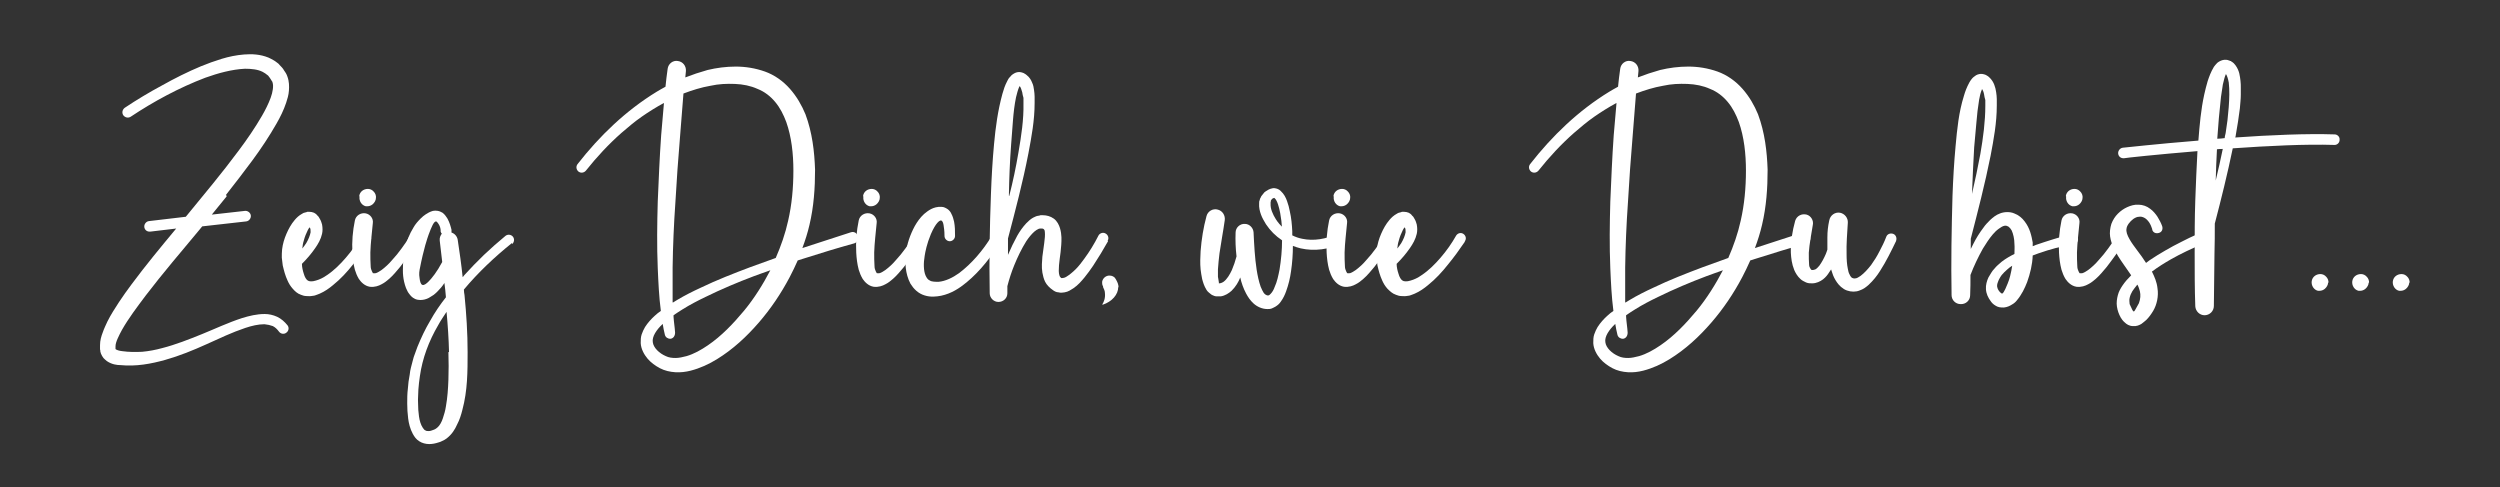
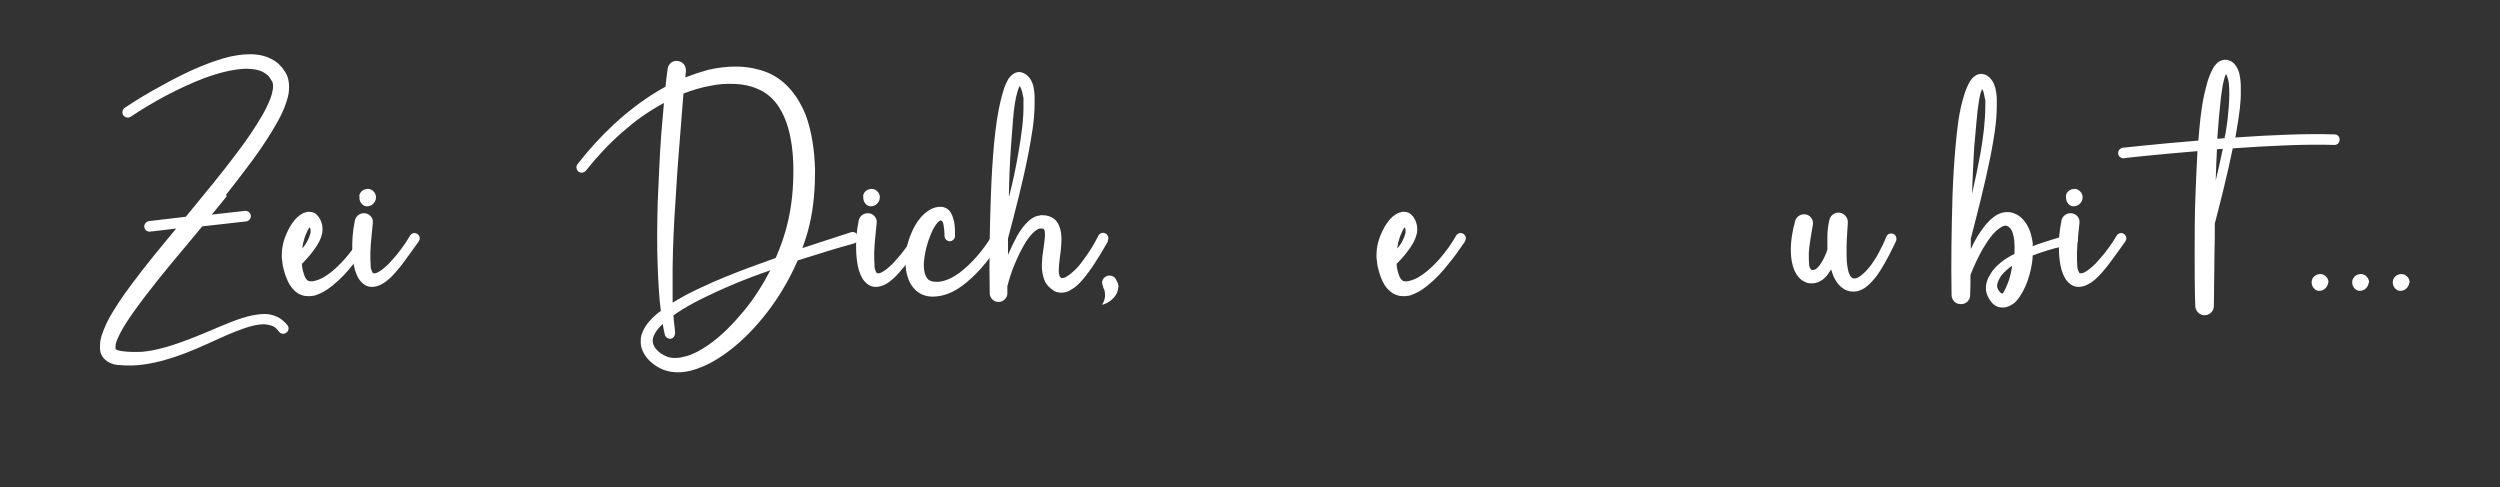
<svg xmlns="http://www.w3.org/2000/svg" id="Ebene_1" data-name="Ebene 1" version="1.1" viewBox="0 0 807.3 157.3">
  <rect x="0" y="0" width="807.3" height="157.3" fill="#333333" stroke="none" />
  <defs>
    <style>
      .cls-1 {
        fill: #fff;
        stroke-width: 0px;
      }
    </style>
  </defs>
  <path class="cls-1" d="M73.2,63.4c-1.6,2-3.2,3.9-4.8,5.9l10.7-1.2c.9-.1,1.8.6,1.9,1.5.1.9-.6,1.8-1.5,1.9l-14.2,1.6c-.3.4-.6.7-.9,1.1-5.9,7.1-11.9,14.1-17.4,21.3-2.7,3.6-5.5,7.3-7.6,11-.5.9-1,1.9-1.4,2.8-.4.9-.7,1.8-.7,2.5,0,.2,0,.3,0,.4v.2s0,0,0,.1c0,.1,0,0,0,.2,0,0,0,0,.1.1.3.2,1,.5,2.1.6,2.1.3,4.2.3,6.4.2,2.2-.2,4.3-.6,6.5-1.2,4.3-1.1,8.6-2.8,12.8-4.5,4.2-1.7,8.4-3.7,13-5.2,2.3-.7,4.7-1.3,7.3-1.3,1.3,0,2.7.3,4,.9,1.3.6,2.4,1.6,3.3,2.7.6.7.5,1.8-.3,2.4-.7.6-1.8.5-2.4-.3h0c-.6-.8-1.2-1.4-2-1.8-.8-.3-1.7-.5-2.7-.6-2,0-4.1.5-6.2,1.2-4.2,1.4-8.4,3.4-12.6,5.3-4.2,1.9-8.6,3.7-13.2,5-4.6,1.3-9.5,2.2-14.5,1.7-1.1,0-2.8-.2-4.4-1.3-.4-.3-.8-.7-1.1-1-.3-.4-.6-.9-.8-1.4,0-.2-.2-.5-.2-.7,0-.2,0-.5-.1-.7,0-.5,0-.9,0-1.3,0-1.6.4-2.9.9-4.2.4-1.2,1-2.4,1.5-3.5,1.1-2.2,2.4-4.2,3.7-6.2,1.3-2,2.7-3.9,4.1-5.8,4.6-6.2,9.5-12.1,14.4-18l-8.4,1c0,0-.1,0-.2,0-.9,0-1.6-.6-1.7-1.5-.1-.9.6-1.8,1.5-1.9l11.9-1.4c5.8-7.1,11.7-14.1,17.1-21.4,2.7-3.6,5.3-7.4,7.5-11.2,1.1-1.9,2.1-3.9,2.8-5.8.7-1.9,1-3.9.6-5,0-.1,0-.2-.2-.4l-.3-.5c-.2-.4-.5-.7-.7-1-.2-.4-.6-.5-.9-.8-.3-.3-.7-.4-1.1-.7-1.6-.8-3.6-1-5.7-1-4.2.2-8.6,1.4-12.8,2.9-8.4,3.2-16.6,7.6-24.1,12.6h0c-.8.5-1.8.3-2.4-.5-.5-.8-.3-1.8.5-2.4h0c3.9-2.6,7.9-5,12-7.2,4.1-2.3,8.3-4.4,12.6-6.2,2.2-.9,4.4-1.7,6.7-2.4,2.3-.7,4.7-1.2,7.2-1.4,2.5-.2,5.2-.1,7.9,1,.6.3,1.3.6,1.9,1,.6.5,1.3.8,1.7,1.4.5.5,1.1,1.1,1.4,1.7l.6.9c.2.3.4.8.5,1.1.6,1.6.6,3.2.5,4.6-.1,1.4-.5,2.7-.9,3.9-.8,2.4-1.9,4.6-3.1,6.7-2.4,4.2-5,8.1-7.8,11.9-2.8,3.8-5.6,7.4-8.5,11.1Z" />
  <path class="cls-1" d="M119.4,78s0,0,0,.1c-1.7,2.5-3.5,5-5.4,7.3-1.9,2.4-4,4.7-6.5,6.7-1.2,1-2.6,2-4.2,2.7-.4.2-.8.3-1.3.5-.4.2-.9.2-1.5.3-.5.1-1.1,0-1.6,0-.6,0-1.2-.2-1.7-.4-1.2-.4-2-1.2-2.7-2-.7-.8-1.2-1.6-1.6-2.5-.8-1.7-1.2-3.3-1.6-5-.1-.8-.2-1.7-.3-2.5,0-.9,0-1.8.1-2.7.2-1.7.7-3.4,1.4-5,.7-1.6,1.5-3.1,2.7-4.5.6-.7,1.3-1.4,2.4-2,.3-.2.5-.3,1-.4.2,0,.4-.1.6-.2.2,0,.5,0,.7,0,.5,0,1,.1,1.5.3.4.2.8.5,1,.8.1.1.3.3.4.4.1.2.1.2.2.3.1.2.3.5.4.7.3.5.4,1,.6,1.6.2,1.1.2,2.1,0,3-.4,1.8-1.3,3.3-2.2,4.6-1.3,1.9-2.8,3.6-4.3,5.1,0,1.1.3,2.3.6,3.2.3,1.1.8,1.9,1.3,2.2.4.3,1.4.4,2.6,0,1.1-.3,2.4-.9,3.5-1.7,2.3-1.5,4.4-3.6,6.2-5.7,1.9-2.2,3.6-4.6,5-7.1h0c.5-.8,1.5-1.1,2.3-.6.8.5,1.1,1.5.6,2.3ZM97.5,80.4c.5-.6,1-1.3,1.4-1.9.7-1.2,1.2-2.4,1.4-3.5,0-.7,0-1.2-.3-1.6-.2.2-.4.5-.6.9-.5,1-1,2.2-1.3,3.4-.3.9-.4,1.8-.5,2.7Z" />
  <path class="cls-1" d="M135.2,77.9s0,0,0,.1c-2,2.7-3.9,5.5-6,8.2-1.1,1.3-2.2,2.7-3.6,3.9-.7.6-1.4,1.2-2.4,1.7-.9.5-2.2,1-3.8.8-1.7-.3-2.8-1.5-3.5-2.5-.6-1-1-2-1.3-3-.5-1.9-.7-3.7-.8-5.5-.2-3.6.1-7,.8-10.4.3-1.6,1.9-2.6,3.5-2.3,1.5.3,2.5,1.7,2.3,3.1h0c-.3,3.2-.7,6.4-.8,9.5,0,1.5,0,3.1.1,4.4,0,.7.2,1.3.4,1.7.2.4.3.5.3.6,0,0,.5.1,1,0,.6-.2,1.2-.6,1.8-1,1.2-.9,2.4-2,3.4-3.2,1.1-1.2,2.1-2.4,3.1-3.8,1-1.3,1.9-2.7,2.7-4.1.5-.8,1.5-1.1,2.3-.6.8.5,1.1,1.5.6,2.3ZM116,63.3c.2-1.4,1.4-2.3,2.8-2.3.7,0,1.4.3,1.9.9.5.5.8,1.3.7,2,0,.8-.5,1.6-1.1,2.1-.5.4-1.1.6-1.6.6s-.4,0-.6,0c-1.3-.3-2.2-1.7-2-3.1Z" />
-   <path class="cls-1" d="M165.3,78.5s0,0,0,0h0c-5.6,4.5-10.9,9.5-15.5,15,0,.6.1,1.2.2,1.8.6,6.1,1,12.2,1,18.4,0,6.2,0,12.4-1.7,18.7-.4,1.6-.9,3.2-1.7,4.7-.7,1.6-1.7,3.2-3.4,4.5-.4.3-.9.6-1.4.8-.4.2-.8.4-1.3.5-.9.3-1.9.5-2.9.5-1.1,0-2.3-.3-3.2-.9-1-.6-1.6-1.5-2.1-2.4-.9-1.7-1.3-3.4-1.5-5-.2-1.6-.3-3.2-.3-4.8,0-1.6,0-3.1.2-4.7.1-1.6.3-3.1.6-4.6.1-.8.2-1.6.4-2.3l.6-2.3.3-1.1.4-1.1.8-2.2c.6-1.4,1.2-2.9,1.9-4.3.7-1.4,1.4-2.8,2.2-4.1,1.5-2.7,3.2-5.2,5.1-7.6-.1-1.6-.3-3.1-.5-4.7,0,0,0,0,0,.1-.3.5-.7,1-1.1,1.5-.4.4-.8.9-1.3,1.4-.5.4-.9.9-1.5,1.2l-.8.5c-.3.2-.7.4-1,.5-.8.3-1.8.5-2.9.3-1.2-.2-2.1-1-2.6-1.7-.6-.7-.9-1.4-1.2-2.1-.3-.7-.4-1.3-.6-2-.3-1.3-.4-2.5-.4-3.7,0-2.4.2-4.8.7-7.1.5-2.3,1.4-4.6,2.7-6.7.6-1.1,1.5-2.1,2.4-3,.5-.5,1-.9,1.6-1.3.6-.4,1.3-.8,2.3-1.1.5-.1,1.1-.1,1.6,0,.6.1,1.1.4,1.5.6.8.6,1.2,1.3,1.6,1.9.7,1.3,1,2.4,1.3,3.6,0,.3,0,.6,0,.9,1,.3,1.8,1.2,2,2.3.6,4,1.2,8.1,1.6,12.1.2-.2.4-.4.5-.6,2.1-2.3,4.2-4.5,6.4-6.6,2.2-2.1,4.5-4.1,6.9-6.1.7-.6,1.8-.5,2.4.2.6.7.5,1.8-.2,2.4ZM145,113.7c-.1-4.3-.4-8.7-.8-13-.9,1.4-1.9,2.8-2.7,4.3-3,5.1-5.1,10.7-5.9,16.4-.2,1.4-.4,2.9-.5,4.4,0,1.5-.2,2.9-.1,4.4,0,1.5.1,2.9.3,4.3.2,1.4.6,2.7,1.2,3.6.3.5.6.8.9.9.3.2.6.2,1.1.2.4,0,1-.2,1.5-.4.3-.1.5-.2.8-.4.2-.2.4-.3.5-.4.7-.6,1.3-1.7,1.7-2.9.4-1.2.8-2.5,1-3.9.5-2.8.7-5.7.8-8.6.1-2.9.1-5.9,0-8.9ZM142.7,75.5c-.2-.2-.3-.4-.4-.7,0,0,0-.2,0-.3h0c0-.6-.2-1.6-.9-2.5-.3-.3-.4-.5-.6-.5-.7,0-1.4,1.6-2.4,4.3-.4,1.2-1.5,4.1-2.9,11.3,0,.1-.3,1.3,0,2.8.1.8.3,1.9.9,2.1.6.2,1.4-.5,2-1.1,1.1-1.1,2.7-3.1,4.4-6.3-.3-2.3-.5-4.6-.8-6.9-.1-.9.2-1.7.8-2.4Z" />
  <path class="cls-1" d="M276.9,76.5c.3.9-.2,1.9-1.1,2.1,0,0,0,0,0,0-5.5,1.5-10.9,3.2-16.3,4.9-.6.2-1.2.4-1.9.6-.8,1.8-1.7,3.7-2.6,5.4-2.8,5.3-6.1,10.2-10,14.7-3.9,4.5-8.3,8.6-13.5,11.8-2.6,1.6-5.4,2.9-8.5,3.7-1.6.4-3.2.6-4.9.5-1.7-.1-3.5-.5-5-1.3-1.5-.8-2.9-1.8-4-3.1-1.1-1.3-2.1-3.1-2.2-5,0-1,0-1.9.3-2.8.3-.9.7-1.7,1.1-2.4.9-1.4,2-2.6,3.1-3.6.6-.6,1.3-1.1,2-1.6-.6-4.6-.8-9.2-1-13.8-.3-7.2-.2-14.3,0-21.5.3-7.1.6-14.3,1.1-21.4l.9-10.4s0,0-.1,0c-2.4,1.3-4.8,2.8-7.1,4.4-2.3,1.6-4.4,3.4-6.5,5.2-4.2,3.7-8,7.8-11.5,12.2h0c-.6.7-1.6.9-2.4.3-.7-.6-.9-1.6-.3-2.4h0c7.1-9.1,15.6-17.3,25.6-23.4.9-.5,1.8-1.1,2.8-1.6.2-1.9.4-3.8.7-5.8.2-1.6,1.7-2.8,3.3-2.5,1.6.2,2.7,1.6,2.6,3.2h0s-.2,2.1-.2,2.1c2.3-.9,4.7-1.7,7.2-2.4,2.9-.7,6-1.1,9.1-1.1,3.1,0,6.3.5,9.4,1.6,3.1,1.1,5.9,3.1,8.1,5.6,2.2,2.5,3.8,5.3,5,8.2,2.2,5.9,2.9,12,3.1,17.9,0,5.9-.4,11.9-1.8,17.8-.6,2.6-1.4,5.1-2.3,7.5,5.2-1.7,10.5-3.4,15.7-5.1.9-.3,1.9.2,2.1,1.1ZM248.7,87.3c-1.8.6-3.6,1.3-5.3,1.9-5.3,2-10.5,4.2-15.6,6.7-2.5,1.2-5,2.5-7.4,4-1,.6-2,1.3-2.9,1.9,0,.2,0,.3,0,.5.1,1.7.4,3.4.5,5.1h0c0,1.1-.6,1.9-1.5,2-.9,0-1.6-.5-1.8-1.3-.3-1.2-.5-2.3-.7-3.5,0,0,0,0-.1.1-1.9,1.8-3.4,4-3.1,5.8.2,1.8,2.1,3.6,4.2,4.5,1,.5,2.1.6,3.2.6,1.1,0,2.3-.3,3.5-.6,2.4-.7,4.7-2,6.9-3.5,4.4-3,8.2-7,11.7-11.2,3.3-4,6.1-8.5,8.5-13.1ZM217.3,97.7c.4-.3.9-.5,1.3-.8,2.5-1.5,5.1-2.8,7.7-4,5.2-2.5,10.6-4.6,15.9-6.6,2.8-1,5.5-2,8.3-3,1.7-3.9,3.1-7.9,4-12,1.2-5.2,1.7-10.7,1.7-16.2,0-5.4-.6-10.9-2.3-15.7-.9-2.4-2-4.6-3.6-6.5-1.5-1.8-3.4-3.3-5.7-4.2-2.2-1-4.7-1.5-7.3-1.6-2.6-.1-5.2,0-7.9.6-2.9.5-5.8,1.4-8.7,2.5l-1.1,13.9c-.6,7.1-1.1,14.1-1.5,21.2-.5,7.1-.8,14.1-.9,21.1v5.3c0,0,0,5.3,0,5.3,0,.2,0,.4,0,.6Z" />
  <path class="cls-1" d="M297.9,77.9s0,0,0,.1c-2,2.7-3.9,5.5-6,8.2-1.1,1.3-2.2,2.7-3.6,3.9-.7.6-1.4,1.2-2.4,1.7-.9.5-2.2,1-3.8.8-1.7-.3-2.8-1.5-3.5-2.5-.6-1-1-2-1.3-3-.5-1.9-.7-3.7-.8-5.5-.2-3.6.1-7,.8-10.4.3-1.6,1.9-2.6,3.5-2.3,1.5.3,2.5,1.7,2.3,3.1h0c-.3,3.2-.7,6.4-.8,9.5,0,1.5,0,3.1.1,4.4,0,.7.2,1.3.4,1.7.2.4.3.5.3.6,0,0,.5.1,1,0,.6-.2,1.2-.6,1.8-1,1.2-.9,2.4-2,3.4-3.2,1.1-1.2,2.1-2.4,3.1-3.8,1-1.3,1.9-2.7,2.7-4.1.5-.8,1.5-1.1,2.3-.6.8.5,1.1,1.5.6,2.3ZM278.7,63.3c.2-1.4,1.4-2.3,2.8-2.3.7,0,1.4.3,1.9.9.5.5.8,1.3.7,2,0,.8-.5,1.6-1.1,2.1-.5.4-1.1.6-1.6.6s-.4,0-.6,0c-1.3-.3-2.2-1.7-2-3.1Z" />
  <path class="cls-1" d="M323.2,78.1s0,0,0,0c-1.6,2.4-3.2,4.7-5,6.9-1.8,2.2-3.8,4.3-6.1,6.2-2.3,1.9-4.9,3.6-8.2,4.3-1.6.3-3.4.5-5.3-.1-1-.3-1.9-.8-2.7-1.5-.8-.7-1.4-1.5-1.9-2.3-.9-1.7-1.3-3.4-1.5-5-.2-1.6-.1-3.2,0-4.8.4-3.1,1.4-6,2.9-8.8.8-1.4,1.7-2.7,3-3.9.7-.6,1.5-1.2,2.3-1.6.8-.4,1.9-.8,3.4-.7.7,0,1.4.4,2,.8.5.4.9.9,1.1,1.4.5.9.7,1.8.9,2.6.3,1.6.3,3,.3,4.6,0,.9-.8,1.7-1.7,1.7-.9,0-1.7-.8-1.7-1.7h0s0-.1,0-.1c0-1.6-.2-2.7-.3-3.4-.1-.6-.3-1.4-.8-1.5,0,0,0,0-.1,0-.4,0-1.6.7-3.2,4.4-1.3,3.1-1.8,5.7-2,7-.4,2.3-.4,4.8.3,6.4.4.8.7,1.3,1.4,1.6.6.4,1.8.4,2.8.4,2.2-.2,4.5-1.3,6.6-2.8,4.1-3.1,7.7-7.3,10.5-11.9h0c.5-.8,1.5-1.1,2.3-.6.8.5,1.1,1.5.6,2.3Z" />
  <path class="cls-1" d="M357.8,77.9s0,0,0,0c-1.5,2.7-3.1,5.3-4.8,7.9-.9,1.3-1.8,2.6-2.8,3.8-1,1.2-2.1,2.5-3.6,3.5-.8.5-1.6,1.1-2.8,1.3-.6.1-1.3.2-2,0-.7,0-1.4-.4-1.9-.8-.9-.6-1.9-1.6-2.4-2.6-.5-1-.7-2-.9-3-.3-1.9-.1-3.5,0-5.1.2-1.6.4-3,.6-4.4.2-1.4.3-2.7.2-3.6,0-.4-.1-.6-.2-.7,0-.1-.2-.3-.6-.4-.1,0-.2,0-.3,0,0,0-.2,0-.3,0-.2,0-.4,0-.6.1-.5.2-.9.5-1.4.9-.9.8-1.8,1.9-2.6,3.1-1.5,2.4-2.8,5.1-3.9,7.8-.9,2.2-1.6,4.4-2.2,6.7,0,.8,0,1.5,0,2.3,0,1.6-1.3,2.8-2.9,2.8-1.5,0-2.8-1.3-2.8-2.8-.2-10.7,0-21.4.4-32.1.2-5.4.5-10.7,1-16.1.5-5.4,1.2-10.7,2.7-16.2.4-1.4.8-2.7,1.6-4.2.2-.4.4-.8.8-1.2.3-.4.7-.8,1.4-1.2.7-.4,1.6-.6,2.5-.3.4.1.8.3.9.4.2.1.5.3.7.5.9.7,1.4,1.6,1.7,2.4.4.8.5,1.6.6,2.3.1.7.2,1.5.2,2.2v2.1c0,5.6-1,10.9-2,16.2-1.8,9.3-4.2,18.4-6.6,27.5,0,1.8,0,3.5,0,5.3.9-2.1,1.9-4.2,3-6.2.8-1.4,1.7-2.7,2.9-4,.6-.6,1.3-1.3,2.2-1.8.5-.2.9-.5,1.5-.6.3,0,.6-.1.9-.2.3,0,.6,0,.8,0,1.1,0,2.4.3,3.5,1.1,1.1.8,1.7,2.1,2,3.1.6,2.1.5,3.8.4,5.4-.1,1.6-.3,3.1-.5,4.5-.2,1.4-.3,2.8-.3,3.9,0,.6.1,1,.2,1.4.1.4.2.5.5.8.1,0,0,.1.1.1,0,0,0,0,.1,0,0,0,.1,0,.2,0,.3,0,.8-.1,1.3-.4,1-.6,2.1-1.5,3.1-2.5,1-1,1.9-2.2,2.7-3.3,1.7-2.3,3.3-4.9,4.6-7.5.4-.8,1.5-1.2,2.3-.7.8.4,1.2,1.5.7,2.3ZM325.9,63.3c1.2-4.7,2.2-9.4,3-14.2.9-5.2,1.7-10.5,1.6-15.6v-1.9c-.2-.6-.3-1.2-.4-1.8-.2-.8-.5-1.6-.8-2,0,0-.1.2-.2.3-.4.9-.7,2.1-1,3.3-.5,2.4-.8,5-1,7.6-.2,2.6-.4,5.2-.6,7.9-.4,5.3-.6,10.6-.7,15.9,0,.1,0,.2,0,.4Z" />
  <path class="cls-1" d="M361.1,92.7c0,2.4-2,4.7-5,5.7,0,0,0,0,0,0,0,0,0,0-.1,0,0,0,0-.1,0-.2.4-.6,1-1.9.8-3.6,0-.6-.3-1.3-.6-1.9,0,0,0-.1,0-.2,0,0,0-.2-.1-.2,0,0,0,0,0,0-.2-.4-.2-.9-.2-1.3.2-1.2,1.3-2.1,2.5-2,.6,0,1.3.3,1.7.8,0,0,0,.1.1.2,0,0,0,0,0,0,0,0,0,0,0,0,.1.1.2.3.3.5.4.7.7,1.5.7,2.3Z" />
-   <path class="cls-1" d="M433.4,78.6h0c-2.2,1-4.3,1.6-6.6,1.9-2.3.3-4.6.2-6.8-.3-.9-.2-1.7-.5-2.5-.8,0,2.7-.2,5.5-.6,8.2-.3,2.2-.8,4.3-1.6,6.5-.4,1.1-.9,2.2-1.7,3.3-.4.6-.9,1.1-1.7,1.6-.3.2-.8.4-1.2.6-.5.2-1,.2-1.4.2-1.8,0-3.4-.8-4.5-1.8-1.1-1-1.8-2.1-2.4-3.2-.9-1.7-1.5-3.4-1.9-5.2-.6,1.5-1.4,2.9-2.8,4.3-.9.8-2.1,1.6-3.5,1.8-.3,0-.8,0-1.3,0-.5,0-1-.2-1.4-.4-.2-.1-.4-.2-.6-.4-.2-.1-.3-.3-.5-.4-.4-.3-.6-.6-.8-.9-.8-1.3-1.1-2.4-1.4-3.5-.2-1.1-.4-2.1-.5-3.1-.2-2-.1-4,0-5.9.3-3.9.9-7.6,1.9-11.3.4-1.6,2.1-2.6,3.7-2.1,1.5.4,2.4,1.9,2.2,3.4h0c-.5,3.6-1.2,7.2-1.7,10.7-.2,1.7-.4,3.5-.5,5.2,0,.8,0,1.7,0,2.4,0,.2.2.8.3,1.8,0,.1,0,.2,0,.3.4,0,.9-.1,1.5-.5,1.1-.8,2-2.3,2.7-3.8.6-1.4,1.1-2.9,1.5-4.4-.3-2.6-.4-5.2-.3-7.7,0-1.6,1.4-2.9,3-2.8,1.5,0,2.7,1.3,2.8,2.7h0c.2,4.1.4,8.2,1,12.1.3,1.9.7,3.8,1.3,5.5.3.8.7,1.5,1,2,.4.5.8.7,1.1.8,0,0,.1,0,.2,0,0,0,.1,0,.2,0,.2,0,.4-.2.7-.5.5-.5,1-1.3,1.3-2.2.8-1.7,1.2-3.7,1.6-5.7.5-3.1.8-6.3.8-9.4-2.1-1.4-3.8-3.1-5.2-5.2-.6-1-1.2-2-1.6-3.1-.4-1.1-.7-2.3-.6-3.7,0-.3,0-.7.2-1,0-.3.2-.7.4-1,0-.2.2-.3.3-.5l.4-.5c.1-.2.3-.3.4-.5.1-.1.3-.2.4-.3.6-.4,1.2-.8,2.2-1,1-.2,2.1.3,2.6.8,1.2,1.1,1.7,2.2,2.1,3.3.4,1.1.7,2.2.9,3.3.5,2.2.7,4.3.8,6.5,0,.4,0,.9,0,1.3,1,.5,2.1.9,3.2,1.1,3.7.8,7.8.1,11.2-1.6h0c.8-.5,1.9-.1,2.3.7.4.8,0,1.9-.8,2.3ZM414,73.7c-.1-1.6-.3-3.3-.6-4.9-.2-1-.4-1.9-.7-2.8-.3-.9-.7-1.7-1.1-2,0,0,0,0-.1-.1,0,0,0,0,0,0,0,0,0,0,0,0-.1,0-.4.1-.7.3,0,0-.1.1-.2.2v.2c-.2,0-.2,0-.2.1,0,0,0,.1,0,.2,0,.1-.1.3-.1.4,0,.2,0,.3,0,.5-.1,1.6.7,3.4,1.7,5,.7,1.1,1.5,2,2.5,2.9Z" />
-   <path class="cls-1" d="M449.8,77.9s0,0,0,.1c-2,2.7-3.9,5.5-6,8.2-1.1,1.3-2.2,2.7-3.6,3.9-.7.6-1.4,1.2-2.4,1.7-.9.5-2.2,1-3.8.8-1.7-.3-2.8-1.5-3.5-2.5-.6-1-1-2-1.3-3-.5-1.9-.7-3.7-.8-5.5-.2-3.6.1-7,.8-10.4.3-1.6,1.9-2.6,3.5-2.3,1.5.3,2.5,1.7,2.3,3.1h0c-.3,3.2-.7,6.4-.8,9.5,0,1.5,0,3.1.1,4.4,0,.7.2,1.3.4,1.7.2.4.3.5.3.6,0,0,.5.1,1,0,.6-.2,1.2-.6,1.8-1,1.2-.9,2.4-2,3.4-3.2,1.1-1.2,2.1-2.4,3.1-3.8,1-1.3,1.9-2.7,2.7-4.1.5-.8,1.5-1.1,2.3-.6.8.5,1.1,1.5.6,2.3ZM430.6,63.3c.2-1.4,1.4-2.3,2.8-2.3.7,0,1.4.3,1.9.9.5.5.8,1.3.7,2,0,.8-.5,1.6-1.1,2.1-.5.4-1.1.6-1.6.6s-.4,0-.6,0c-1.3-.3-2.2-1.7-2-3.1Z" />
  <path class="cls-1" d="M473,78s0,0,0,.1c-1.7,2.5-3.5,5-5.4,7.3-1.9,2.4-4,4.7-6.5,6.7-1.2,1-2.6,2-4.2,2.7-.4.2-.8.3-1.3.5-.4.2-.9.2-1.5.3-.5.1-1.1,0-1.6,0-.6,0-1.2-.2-1.7-.4-1.2-.4-2-1.2-2.8-2-.7-.8-1.2-1.6-1.6-2.5-.8-1.7-1.2-3.3-1.6-5-.1-.8-.2-1.7-.3-2.5,0-.9,0-1.8.1-2.7.2-1.7.7-3.4,1.4-5,.7-1.6,1.5-3.1,2.7-4.5.6-.7,1.3-1.4,2.4-2,.3-.2.5-.3,1-.4.2,0,.4-.1.6-.2.2,0,.5,0,.7,0,.5,0,1,.1,1.5.3.4.2.8.5,1,.8.1.1.2.3.4.4.1.2.1.2.2.3.1.2.3.5.4.7.3.5.4,1,.6,1.6.2,1.1.2,2.1,0,3-.4,1.8-1.3,3.3-2.2,4.6-1.3,1.9-2.8,3.6-4.3,5.1,0,1.1.3,2.3.6,3.2.3,1.1.8,1.9,1.3,2.2.4.3,1.4.4,2.6,0,1.1-.3,2.4-.9,3.5-1.7,2.3-1.5,4.4-3.6,6.2-5.7,1.9-2.2,3.6-4.6,5-7.1h0c.5-.8,1.5-1.1,2.3-.6.8.5,1.1,1.5.6,2.3ZM451.1,80.4c.5-.6,1-1.3,1.4-1.9.7-1.2,1.2-2.4,1.4-3.5,0-.7,0-1.2-.3-1.6-.2.2-.4.5-.6.9-.5,1-1,2.2-1.3,3.4-.3.9-.4,1.8-.5,2.7Z" />
-   <path class="cls-1" d="M584.5,76.5c.3.9-.2,1.9-1.1,2.1,0,0,0,0,0,0-5.5,1.5-10.9,3.2-16.3,4.9-.6.2-1.2.4-1.9.6-.8,1.8-1.7,3.7-2.6,5.4-2.8,5.3-6.1,10.2-10,14.7-3.9,4.5-8.3,8.6-13.5,11.8-2.6,1.6-5.4,2.9-8.5,3.7-1.6.4-3.2.6-4.9.5-1.7-.1-3.5-.5-5-1.3-1.5-.8-2.9-1.8-4-3.1-1.1-1.3-2.1-3.1-2.2-5,0-1,0-1.9.3-2.8.3-.9.7-1.7,1.1-2.4.9-1.4,2-2.6,3.1-3.6.6-.6,1.3-1.1,2-1.6-.6-4.6-.8-9.2-1-13.8-.3-7.2-.2-14.3,0-21.5.3-7.1.6-14.3,1.1-21.4l.9-10.4s0,0-.1,0c-2.4,1.3-4.8,2.8-7.1,4.4-2.3,1.6-4.4,3.4-6.5,5.2-4.2,3.7-8,7.8-11.5,12.2h0c-.6.7-1.6.9-2.4.3-.7-.6-.9-1.6-.3-2.4h0c7.1-9.1,15.6-17.3,25.6-23.4.9-.5,1.8-1.1,2.8-1.6.2-1.9.4-3.8.7-5.8.2-1.6,1.7-2.8,3.3-2.5,1.6.2,2.7,1.6,2.6,3.2h0s-.2,2.1-.2,2.1c2.3-.9,4.7-1.7,7.2-2.4,2.9-.7,6-1.1,9.1-1.1,3.1,0,6.3.5,9.4,1.6,3.1,1.1,5.9,3.1,8.1,5.6,2.2,2.5,3.8,5.3,5,8.2,2.2,5.9,2.9,12,3.1,17.9,0,5.9-.4,11.9-1.8,17.8-.6,2.6-1.4,5.1-2.3,7.5,5.2-1.7,10.5-3.4,15.7-5.1.9-.3,1.9.2,2.1,1.1ZM556.3,87.3c-1.8.6-3.6,1.3-5.3,1.9-5.3,2-10.5,4.2-15.6,6.7-2.5,1.2-5,2.5-7.4,4-1,.6-2,1.3-2.9,1.9,0,.2,0,.3,0,.5.1,1.7.4,3.4.5,5.1h0c0,1.1-.6,1.9-1.5,2-.9,0-1.6-.5-1.8-1.3-.3-1.2-.5-2.3-.7-3.5,0,0,0,0-.1.1-1.9,1.8-3.4,4-3.1,5.8.2,1.8,2.1,3.6,4.2,4.5,1,.5,2.1.6,3.2.6,1.1,0,2.3-.3,3.5-.6,2.4-.7,4.7-2,6.9-3.5,4.4-3,8.2-7,11.7-11.2,3.3-4,6.1-8.5,8.5-13.1ZM524.9,97.7c.4-.3.9-.5,1.3-.8,2.5-1.5,5.1-2.8,7.7-4,5.2-2.5,10.6-4.6,15.9-6.6,2.8-1,5.5-2,8.3-3,1.7-3.9,3.1-7.9,4-12,1.2-5.2,1.7-10.7,1.7-16.2,0-5.4-.6-10.9-2.3-15.7-.9-2.4-2-4.6-3.6-6.5-1.5-1.8-3.4-3.3-5.7-4.2-2.2-1-4.7-1.5-7.3-1.6-2.6-.1-5.2,0-7.9.6-2.9.5-5.8,1.4-8.7,2.5l-1.1,13.9c-.6,7.1-1.1,14.1-1.5,21.2-.5,7.1-.8,14.1-.9,21.1v5.3c0,0,0,5.3,0,5.3,0,.2,0,.4,0,.6Z" />
  <path class="cls-1" d="M612.3,77.7s0,0,0,.1c-1.6,3.3-3.2,6.6-5.2,9.7-1,1.6-2.2,3.1-3.7,4.5-.8.7-1.7,1.4-2.9,1.8-1.2.5-2.7.5-4.1,0-1.4-.5-2.5-1.6-3.2-2.6-.7-1-1.2-2-1.5-3-.1-.4-.3-.8-.4-1.2-.2.3-.4.6-.6.9-.5.8-1.1,1.6-2,2.3-.9.7-2.2,1.3-3.5,1.3-.7,0-1.3,0-2-.3-.6-.3-1.3-.6-1.8-1.1-1-.9-1.6-2-2-2.9-.8-2-1-3.8-1.1-5.6-.1-3.6.5-7,1.4-10.3.5-1.6,2.1-2.4,3.7-2,1.4.4,2.3,1.9,2,3.3h0c-.5,3.1-1.1,6.1-1.3,9,0,1.4,0,2.8.1,3.9,0,.6.3,1,.4,1.2.1.2.2.4.5.5.3,0,.6,0,1.1-.2.4-.2.9-.7,1.3-1.2.8-1.1,1.5-2.4,2.1-3.8.2-.4.3-.9.5-1.4,0-1.3,0-2.6,0-3.9,0-1.9.2-3.7.6-5.5.3-1.7,1.9-2.8,3.5-2.5,1.5.3,2.6,1.7,2.5,3.2-.2,3.4-.5,6.9-.4,10.2,0,1.6.1,3.3.4,4.7.1.7.3,1.4.6,1.9.2.5.5.8.7,1,.3.1.6.3,1.1.2.5,0,1.1-.4,1.7-.8,1.2-.9,2.3-2.1,3.4-3.5,1-1.4,1.9-2.8,2.7-4.4.8-1.5,1.6-3.1,2.2-4.7.3-.9,1.3-1.3,2.2-1,.9.3,1.3,1.3,1,2.2Z" />
  <path class="cls-1" d="M669.7,78.8s0,0-.1,0c-3.8.7-7.6,1.7-11.3,3-.6.2-1.3.5-1.9.7-.1,2.9-.8,5.8-1.8,8.6-.8,2-1.7,4-3.4,6-.2.2-.4.5-.7.7l-.4.3-.5.3c-.6.4-1.5.8-2.5.9-.5,0-1.1,0-1.5-.1-.5-.1-.9-.3-1.2-.5-.7-.4-1.2-.9-1.6-1.5-.8-1.1-1.4-2.3-1.5-3.8-.1-1.4.3-2.7.8-3.8.3-.5.6-1,.9-1.5.3-.5.6-.9,1-1.3.7-.9,1.6-1.6,2.4-2.3,1.3-1,2.7-1.8,4.1-2.5,0-1.1.1-2.2,0-3.2,0-1.7-.4-3.3-.9-4.4-.3-.5-.6-.9-1-1.2-.4-.2-.7-.4-1.3-.3-.6.1-1.2.5-1.9,1-.7.5-1.3,1.1-1.9,1.8-1.2,1.4-2.2,3-3.2,4.6-1.5,2.7-2.9,5.6-4,8.5,0,2.2,0,4.3-.1,6.5,0,1.7-1.4,3-3.1,2.9-1.6,0-2.9-1.3-2.9-2.9-.2-10.7,0-21.4.3-32.1.2-5.4.5-10.7,1-16.1.5-5.4,1-10.8,2.7-16.2.4-1.4.9-2.7,1.7-4.2.2-.4.5-.8.8-1.2.3-.4.8-.8,1.4-1.2.7-.4,1.7-.6,2.6-.3.4.1.8.3.9.4.2.1.5.3.7.5.9.8,1.4,1.7,1.7,2.5.3.8.5,1.6.6,2.4.1.7.2,1.5.2,2.2v2.1c0,5.6-1,10.9-2,16.2-1.8,9-4.1,17.9-6.4,26.8,0,1.1,0,2.2,0,3.3.3-.5.5-1.1.8-1.6.9-1.8,2-3.6,3.3-5.3.6-.9,1.4-1.7,2.2-2.5.9-.8,1.8-1.6,3.2-2.1,1.3-.5,3.1-.6,4.5,0,1.4.5,2.6,1.5,3.4,2.6,1.7,2.2,2.2,4.6,2.6,6.8,0,.4,0,.8,0,1.2.3-.1.6-.2,1-.4,3.8-1.3,7.6-2.5,11.5-3.5.9-.2,1.8.3,2.1,1.2.2.9-.3,1.8-1.2,2.1ZM636.8,62.6c1-4.3,1.9-8.6,2.7-12.9.9-5.2,1.6-10.5,1.6-15.5v-1.9c-.2-.6-.3-1.2-.4-1.8-.1-.7-.4-1.4-.7-1.8,0,0,0,.1,0,.2-.4.9-.7,2.1-.9,3.3-.4,2.4-.7,5-.9,7.6-.2,2.6-.5,5.2-.7,7.8-.3,5-.5,9.9-.7,14.9ZM649.8,85.8c-.6.4-1.1.7-1.6,1.2-.7.6-1.3,1.2-1.8,1.8-.2.3-.5.7-.7,1.1-.2.4-.4.7-.5,1.1-.3.7-.4,1.4-.2,1.9.1.5.5,1.1.9,1.5.3.2.4.4.6.4,0,0,0,0,0,0,.6,0,1.6-2.8,1.8-3.2.4-1,.6-1.6.8-2.4.3-1.1.5-2.3.7-3.5Z" />
  <path class="cls-1" d="M686.3,77.9s0,0,0,.1c-2,2.7-3.9,5.5-6,8.2-1.1,1.3-2.2,2.7-3.6,3.9-.7.6-1.4,1.2-2.4,1.7-.9.5-2.2,1-3.8.8-1.7-.3-2.8-1.5-3.5-2.5-.6-1-1-2-1.3-3-.5-1.9-.7-3.7-.8-5.5-.2-3.6.1-7,.8-10.4.3-1.6,1.9-2.6,3.5-2.3,1.5.3,2.5,1.7,2.3,3.1h0c-.3,3.2-.7,6.4-.8,9.5,0,1.5,0,3.1.1,4.4,0,.7.2,1.3.4,1.7.2.4.3.5.3.6,0,0,.5.1,1,0,.6-.2,1.2-.6,1.8-1,1.2-.9,2.4-2,3.4-3.2,1.1-1.2,2.1-2.4,3.1-3.8,1-1.3,1.9-2.7,2.7-4.1.5-.8,1.5-1.1,2.3-.6.8.5,1.1,1.5.6,2.3ZM667.1,63.3c.2-1.4,1.4-2.3,2.8-2.3.7,0,1.4.3,1.9.9.5.5.8,1.3.7,2,0,.8-.5,1.6-1.1,2.1-.5.4-1.1.6-1.6.6s-.4,0-.6,0c-1.3-.3-2.2-1.7-2-3.1Z" />
-   <path class="cls-1" d="M711.6,78.6h-.3c0,.1-.1.2-.1.2h-.2c0,0-.3.2-.3.2l-.7.3-1.3.6c-.9.4-1.7.8-2.6,1.2-1.7.8-3.4,1.7-5,2.6-2.1,1.2-4.2,2.5-6.2,4,.8,1.6,1.6,3.4,1.8,5.4.4,2.5-.2,5.3-1.4,7.3-.6,1-1.3,2-2.2,2.9-.5.4-1,.9-1.6,1.3-.7.4-1.5.8-2.7.7-1.2,0-2.1-.6-2.7-1.2-.6-.5-1-1.1-1.3-1.6-.6-1.1-1-2.2-1.2-3.5-.2-1.2,0-2.6.3-3.7.3-1.2.9-2.2,1.5-3.1.8-1.2,1.8-2.3,2.8-3.3-.8-1.1-1.6-2.3-2.5-3.6-1.1-1.6-2.3-3.3-3.2-5.4-.5-1-.9-2.2-1.1-3.5-.2-1.3,0-2.8.4-4.1.5-1.3,1.2-2.4,2.1-3.3.9-.9,1.9-1.6,3-2.1,1.1-.5,2.4-.9,3.7-.8,1.3,0,2.7.5,3.7,1.3,1,.7,1.8,1.7,2.4,2.6.6,1,1.1,1.9,1.5,3,.3.9,0,1.9-1,2.2-.9.3-1.9,0-2.2-1,0,0,0-.1,0-.2h0c-.2-.7-.6-1.6-1-2.2-.5-.7-1-1.2-1.6-1.5-.6-.3-1.1-.4-1.7-.3-.6,0-1.2.3-1.8.7-1.1.8-2.1,2.1-2.2,3.1-.2,1,.2,2.1,1,3.5,1.3,2.3,3.5,4.7,5.3,7.6.4-.3.8-.6,1.2-.9,1.6-1.1,3.3-2.1,5-3.1,1.7-1,3.4-1.9,5.2-2.8.9-.4,1.7-.9,2.6-1.3l1.3-.6.7-.3.3-.2h.2c0,0,0-.1,0-.1,0,0,0,0,0,0,.8-.5,1.8-.2,2.3.6.5.8.2,1.8-.6,2.3ZM691,94c-.2-.7-.4-1.4-.8-2.1-.6.7-1.1,1.4-1.6,2.1-.4.7-.7,1.3-.9,2.2-.2.8,0,1.5,0,2,1.6,3.5,1.1,2.9,3-.3.5-1.4.6-2.6.3-3.9Z" />
  <path class="cls-1" d="M755.5,45.2c0,.9-.8,1.7-1.8,1.6-9.1-.3-21.3.3-32.7,1.1-1.7,8.2-3.7,16.3-5.8,24.3,0,3.2,0,6.4-.1,9.6l-.2,17c0,1.7-1.4,3-3,3-1.6,0-2.9-1.3-3-2.9h0c-.2-5.7-.2-11.4-.2-17.1,0-5.7,0-11.4.2-17.1.2-5.3.4-10.6.7-15.9-13.2,1.1-23.5,2.2-23.7,2.3,0,0-.1,0-.2,0-.9,0-1.6-.6-1.7-1.5-.1-.9.6-1.8,1.5-1.9.2,0,10.8-1.2,24.4-2.3.4-5,.8-9.9,1.9-14.9.3-1.4.7-2.9,1.1-4.3.5-1.5,1-2.9,2-4.6.3-.4.6-.8,1.1-1.3.5-.4,1.3-.9,2.3-1,.5,0,1,0,1.4.2.2,0,.4.2.5.2h.2c0,0,.2.2.2.2.6.3,1,.8,1.3,1.2,1.3,1.8,1.4,3.5,1.6,5,.1.8.1,1.5.1,2.3,0,.8,0,1.5,0,2.2,0,1.5-.2,2.9-.3,4.4-.2,1.4-.4,2.9-.6,4.3l-.7,4.2c0,.3-.1.6-.2.9,11.3-.8,23.2-1.3,32.1-1,.9,0,1.7.8,1.6,1.7ZM717.8,48.1c-.6,0-1.3,0-1.9.1-.2,3.4-.3,6.8-.4,10.1.8-3.4,1.6-6.8,2.3-10.3ZM719.7,26.6c-.2-1.1-.5-2.1-.9-2.7-.4.8-.7,2.1-1,3.4-.2,1.3-.4,2.6-.6,4-.5,4.5-.9,9-1.2,13.5.8,0,1.6-.1,2.4-.2,0-.5.2-1.1.3-1.6l.6-4.2c.1-1.4.3-2.8.4-4.2.2-2.7.3-5.5,0-8.1Z" />
  <path class="cls-1" d="M751.8,91.2c0,.8-.5,1.6-1.1,2.1-.5.4-1.1.6-1.6.6s-.4,0-.6,0c-1.3-.3-2.2-1.7-2-3.1.2-1.4,1.4-2.3,2.8-2.3.7,0,1.4.3,1.9.9.5.5.8,1.3.7,2Z" />
  <path class="cls-1" d="M764.9,91.2c0,.8-.5,1.6-1.1,2.1-.5.4-1.1.6-1.6.6s-.4,0-.6,0c-1.3-.3-2.2-1.7-2-3.1.2-1.4,1.4-2.3,2.8-2.3.7,0,1.4.3,1.9.9.5.5.8,1.3.7,2Z" />
  <path class="cls-1" d="M778,91.2c0,.8-.5,1.6-1.1,2.1-.5.4-1.1.6-1.6.6s-.4,0-.6,0c-1.3-.3-2.2-1.7-2-3.1.2-1.4,1.4-2.3,2.8-2.3.7,0,1.4.3,1.9.9.5.5.8,1.3.7,2Z" />
</svg>